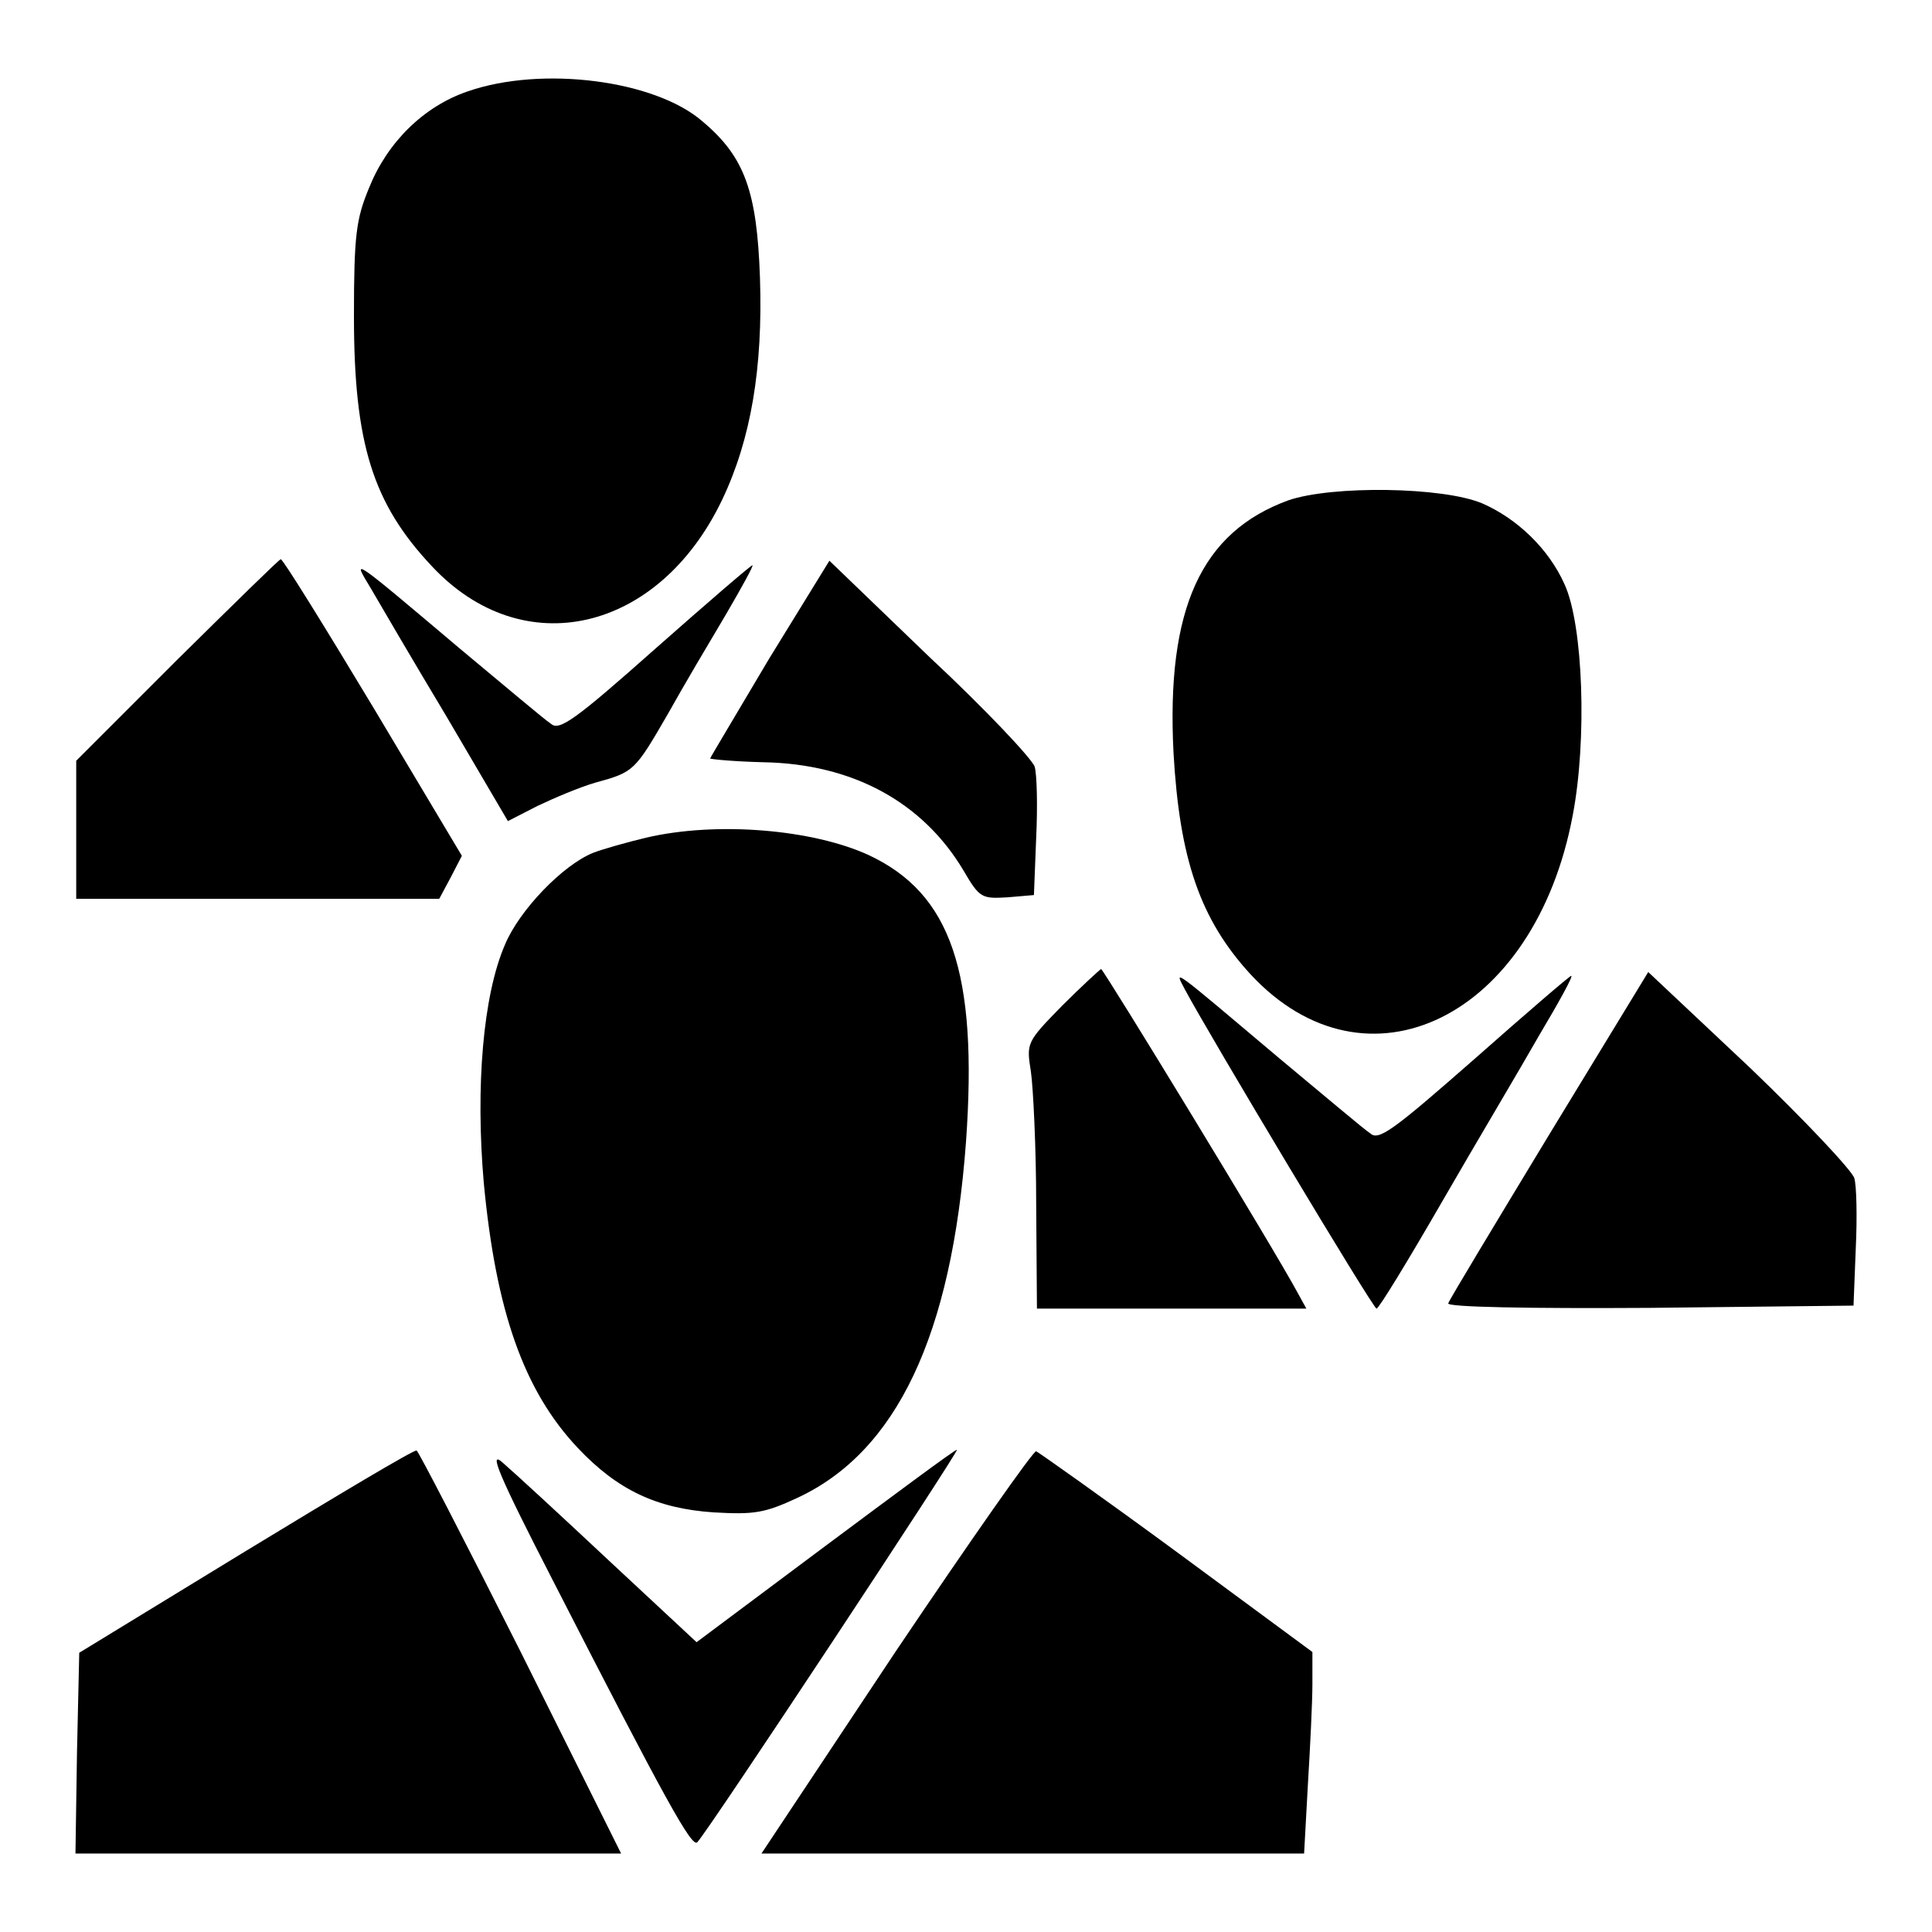
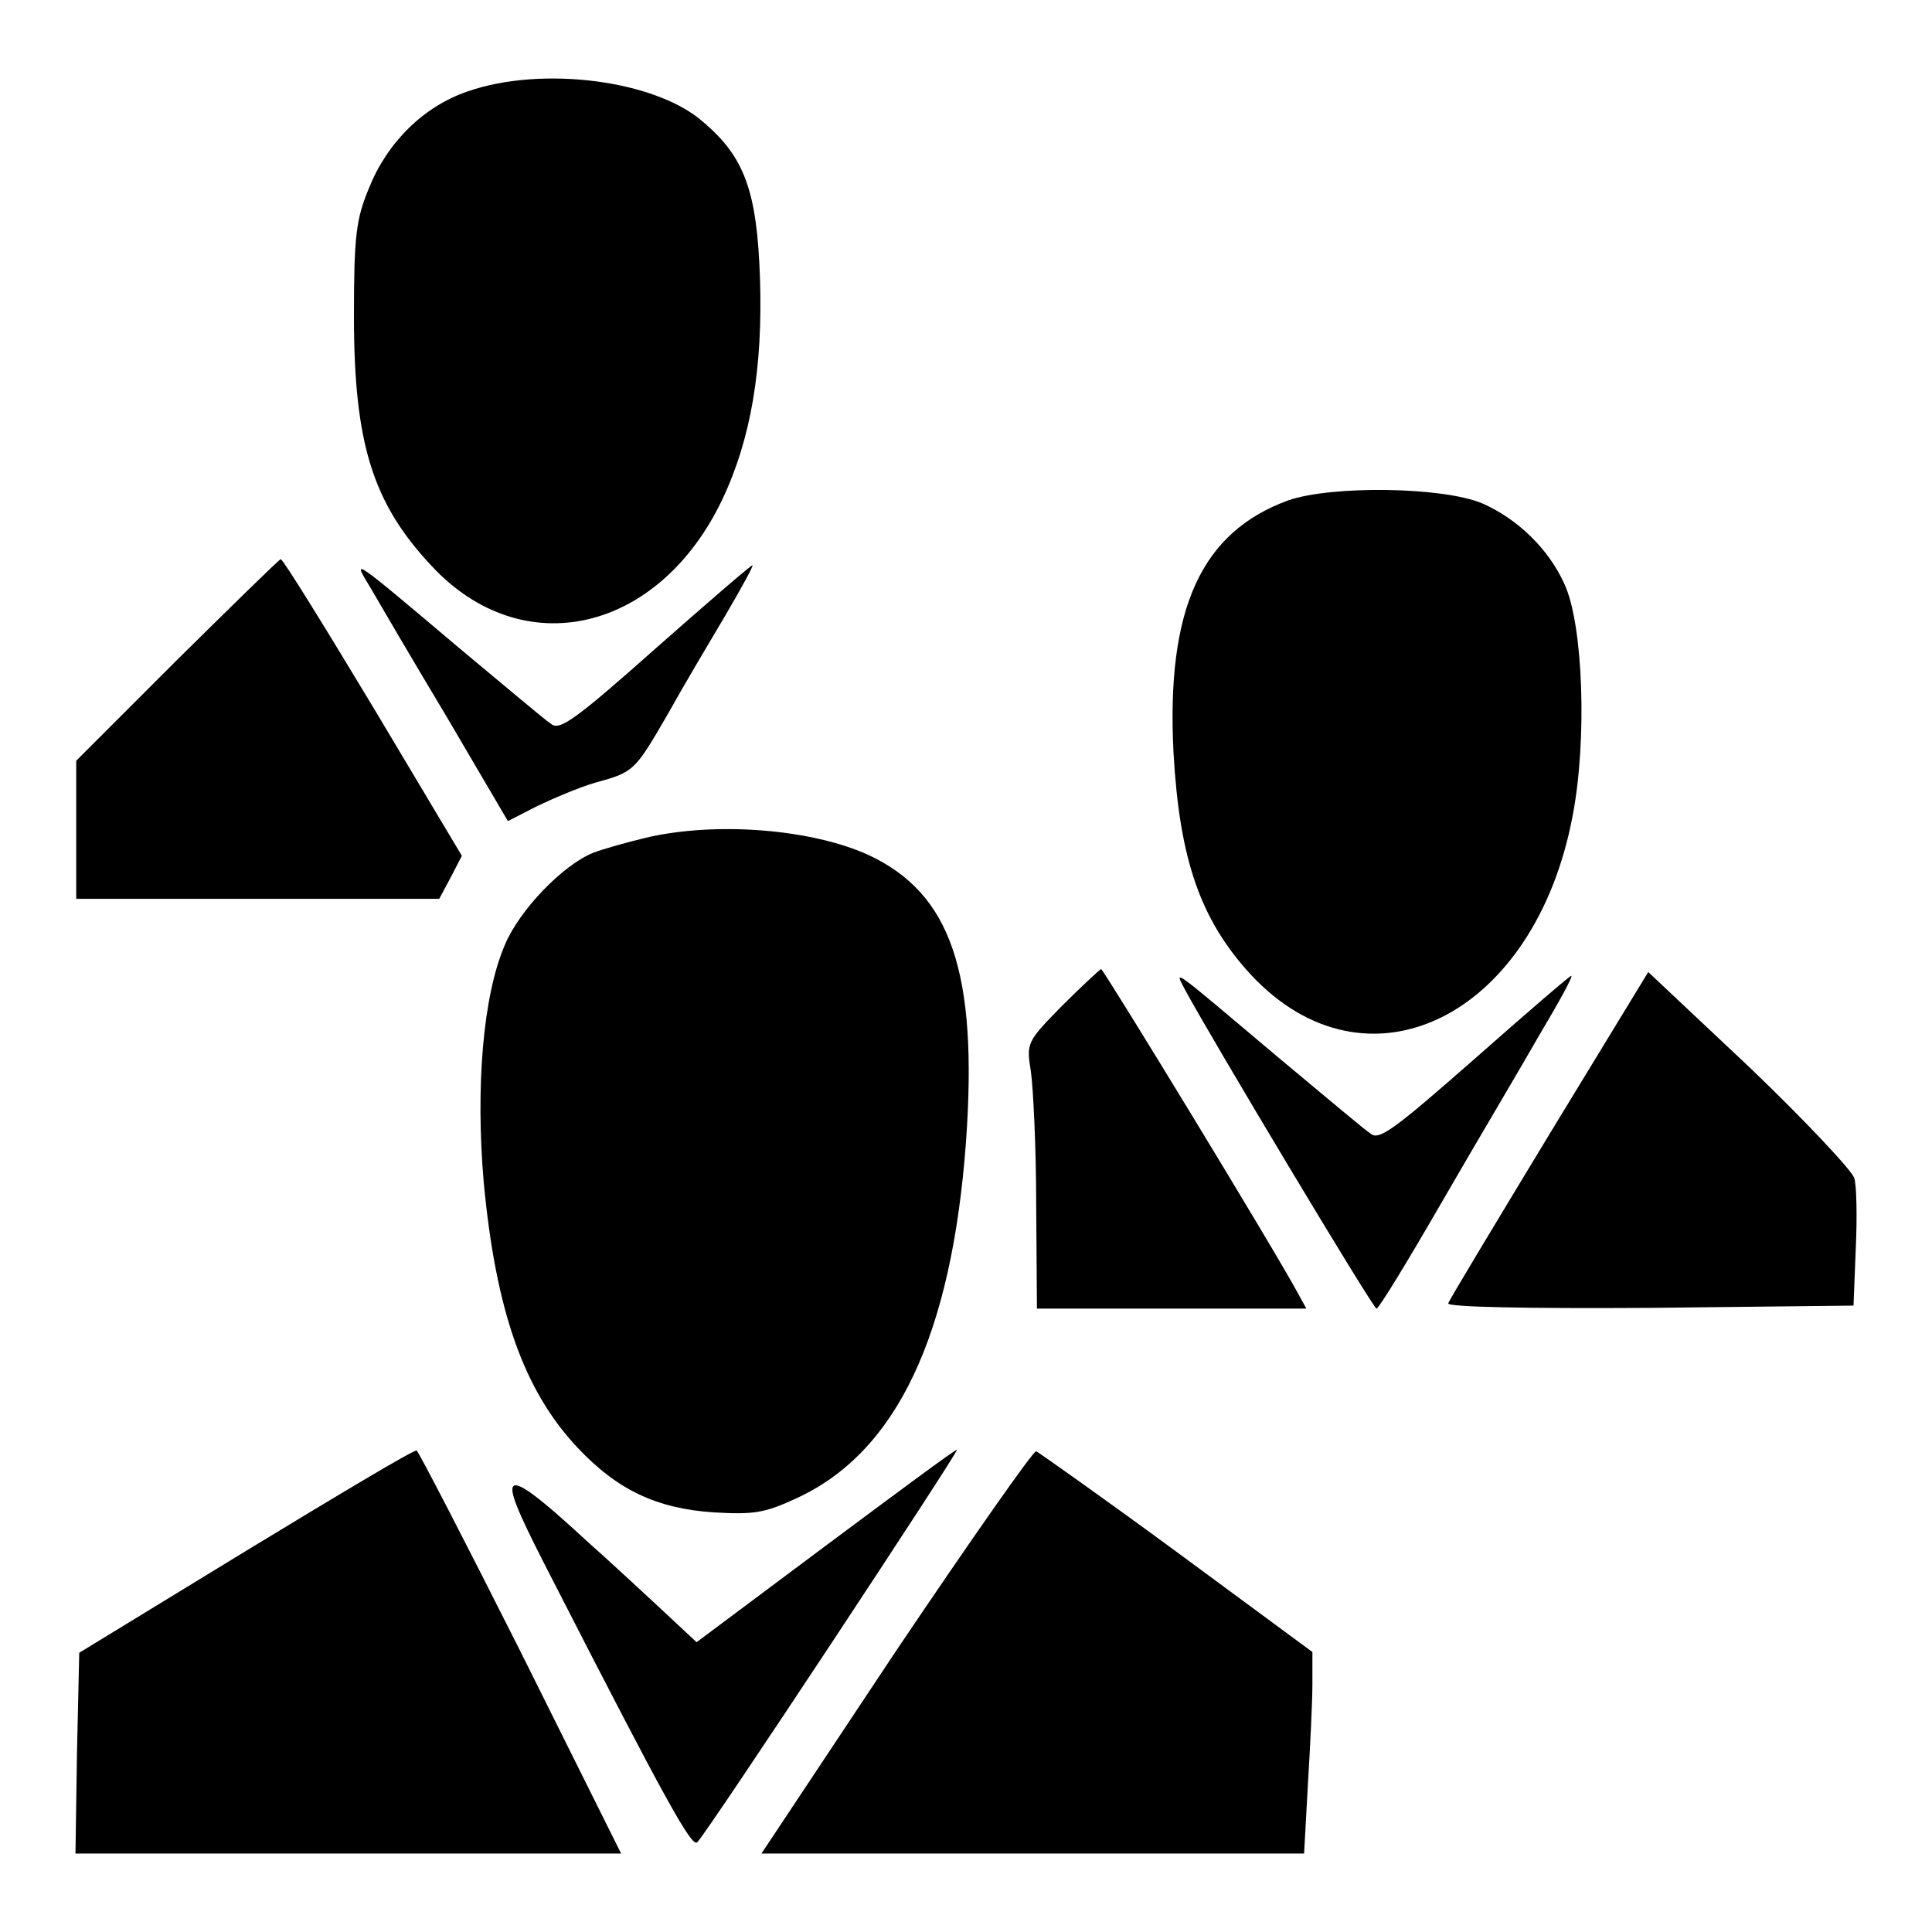
<svg xmlns="http://www.w3.org/2000/svg" version="1.1" x="0px" y="0px" viewBox="0 0 256 256" enable-background="new 0 0 256 256" xml:space="preserve">
  <g>
    <g>
      <g>
        <path fill="#000000" d="M62,12.1c-5.9,2-10.7,6.8-13.1,12.8c-1.7,4.1-2,6.2-2,17c0,16.9,2.5,24.8,10.3,33.1c12.1,13,30.1,8.8,38.5-8.8c3.8-8,5.4-17.4,5-29.4c-0.4-11.4-2-16-7.6-20.7C86.8,10.6,71.8,8.7,62,12.1z" />
        <path fill="#000000" d="M170.7,66.3c-11.5,4.2-16.2,14.3-15.2,33.5c0.8,14,3.5,22,10.2,29.3c15.4,16.6,37.7,5.7,42.7-21.1c1.9-9.9,1.4-25.2-1.1-30.6c-2.1-4.7-6.3-8.7-10.9-10.7C191.2,64.5,176.5,64.3,170.7,66.3z" />
        <path fill="#000000" d="M23.4,87.5l-13.3,13.3v9.2v9.1h24h24.1l1.5-2.8l1.5-2.9L49.5,93.8C43,83,37.5,74.1,37.2,74.1C37,74.1,30.8,80.2,23.4,87.5z" />
-         <path fill="#000000" d="M101.9,87.3c-4.2,7.1-7.8,13.1-7.8,13.2s3.1,0.4,7,0.5c11.9,0.2,21.2,5.3,26.6,14.4c2.1,3.6,2.4,3.7,5.8,3.5l3.5-0.3l0.3-7.6c0.2-4.2,0.1-8.4-0.2-9.4c-0.3-1-6.5-7.6-13.9-14.5l-13.3-12.8L101.9,87.3z" />
        <path fill="#000000" d="M49.1,77.9c1.1,1.9,5.6,9.6,10.1,17.1l8.1,13.8l3.9-2c2.1-1,5.6-2.5,7.7-3.1c5.1-1.4,5.2-1.5,9.6-9.1c2-3.6,5.5-9.5,7.7-13.2c2.1-3.6,3.7-6.5,3.5-6.5c-0.2,0-5.9,4.9-12.8,11C76.2,95.4,74.1,96.9,73,95.9c-0.8-0.5-6.1-5-12-9.9C46.2,73.5,46.7,73.9,49.1,77.9z" />
        <path fill="#000000" d="M85.6,111c-2.5,0.6-5.7,1.5-7,2c-4,1.6-9.8,7.6-11.7,12.2c-2.9,6.7-3.9,18.8-2.8,31.5c1.6,17,5.3,27.6,12.5,35.2c5.2,5.5,10.4,8,18,8.5c5.3,0.3,6.7,0.1,11-1.9c13.2-6.1,20.5-21.5,22.4-47.2c1.6-22.5-2-32.9-12.9-38C107.7,109.9,95,108.8,85.6,111z" />
        <path fill="#000000" d="M140.7,133.3c-4.7,4.8-4.7,4.9-4.1,8.7c0.3,2.1,0.7,10,0.7,17.6l0.1,13.8h17.8h17.9l-1.1-2c-3.1-5.8-25.8-43-26.1-43C145.7,128.5,143.3,130.7,140.7,133.3z" />
        <path fill="#000000" d="M205.3,150.3c-7.2,11.9-13.3,22-13.4,22.4c-0.2,0.5,10.6,0.7,26.7,0.6l27-0.3l0.3-7.6c0.2-4.2,0.1-8.4-0.2-9.3c-0.3-1-6.5-7.6-13.8-14.6l-13.5-12.7L205.3,150.3z" />
        <path fill="#000000" d="M157,131.1c3.2,6,25,42.4,25.4,42.3c0.3,0,4.2-6.4,8.7-14.2c4.5-7.8,10.4-17.7,12.9-22.1c2.5-4.2,4.5-7.8,4.2-7.8c-0.2,0-5.9,4.9-12.8,11c-10.6,9.3-12.7,10.9-13.8,9.9c-0.8-0.5-6.1-5-12-9.9C154.9,127.9,155.6,128.4,157,131.1z" />
        <path fill="#000000" d="M32.6,205.5L10.5,219l-0.3,13.3L10,245.6h36.2h36.1l-13.3-26.7c-7.4-14.7-13.6-26.7-13.8-26.7C54.8,192.1,44.6,198.2,32.6,205.5z" />
-         <path fill="#000000" d="M73.3,209.5c15,29.3,18.4,35.4,19.1,34.6c1.4-1.4,34.8-52,34.4-52c-0.3,0-8.1,5.8-17.5,12.8l-17,12.7l-11.6-10.8c-6.4-6-12.7-11.8-14.1-13C64.7,192.1,66,195.3,73.3,209.5z" />
+         <path fill="#000000" d="M73.3,209.5c15,29.3,18.4,35.4,19.1,34.6c1.4-1.4,34.8-52,34.4-52c-0.3,0-8.1,5.8-17.5,12.8l-17,12.7c-6.4-6-12.7-11.8-14.1-13C64.7,192.1,66,195.3,73.3,209.5z" />
        <path fill="#000000" d="M118.7,218.8l-17.8,26.8h35.9h36l0.5-9.1c0.3-4.9,0.6-11,0.6-13.3v-4.3L156,205.7c-9.8-7.2-18.3-13.2-18.7-13.4C137,192.1,128.6,204.1,118.7,218.8z" />
      </g>
    </g>
  </g>
</svg>